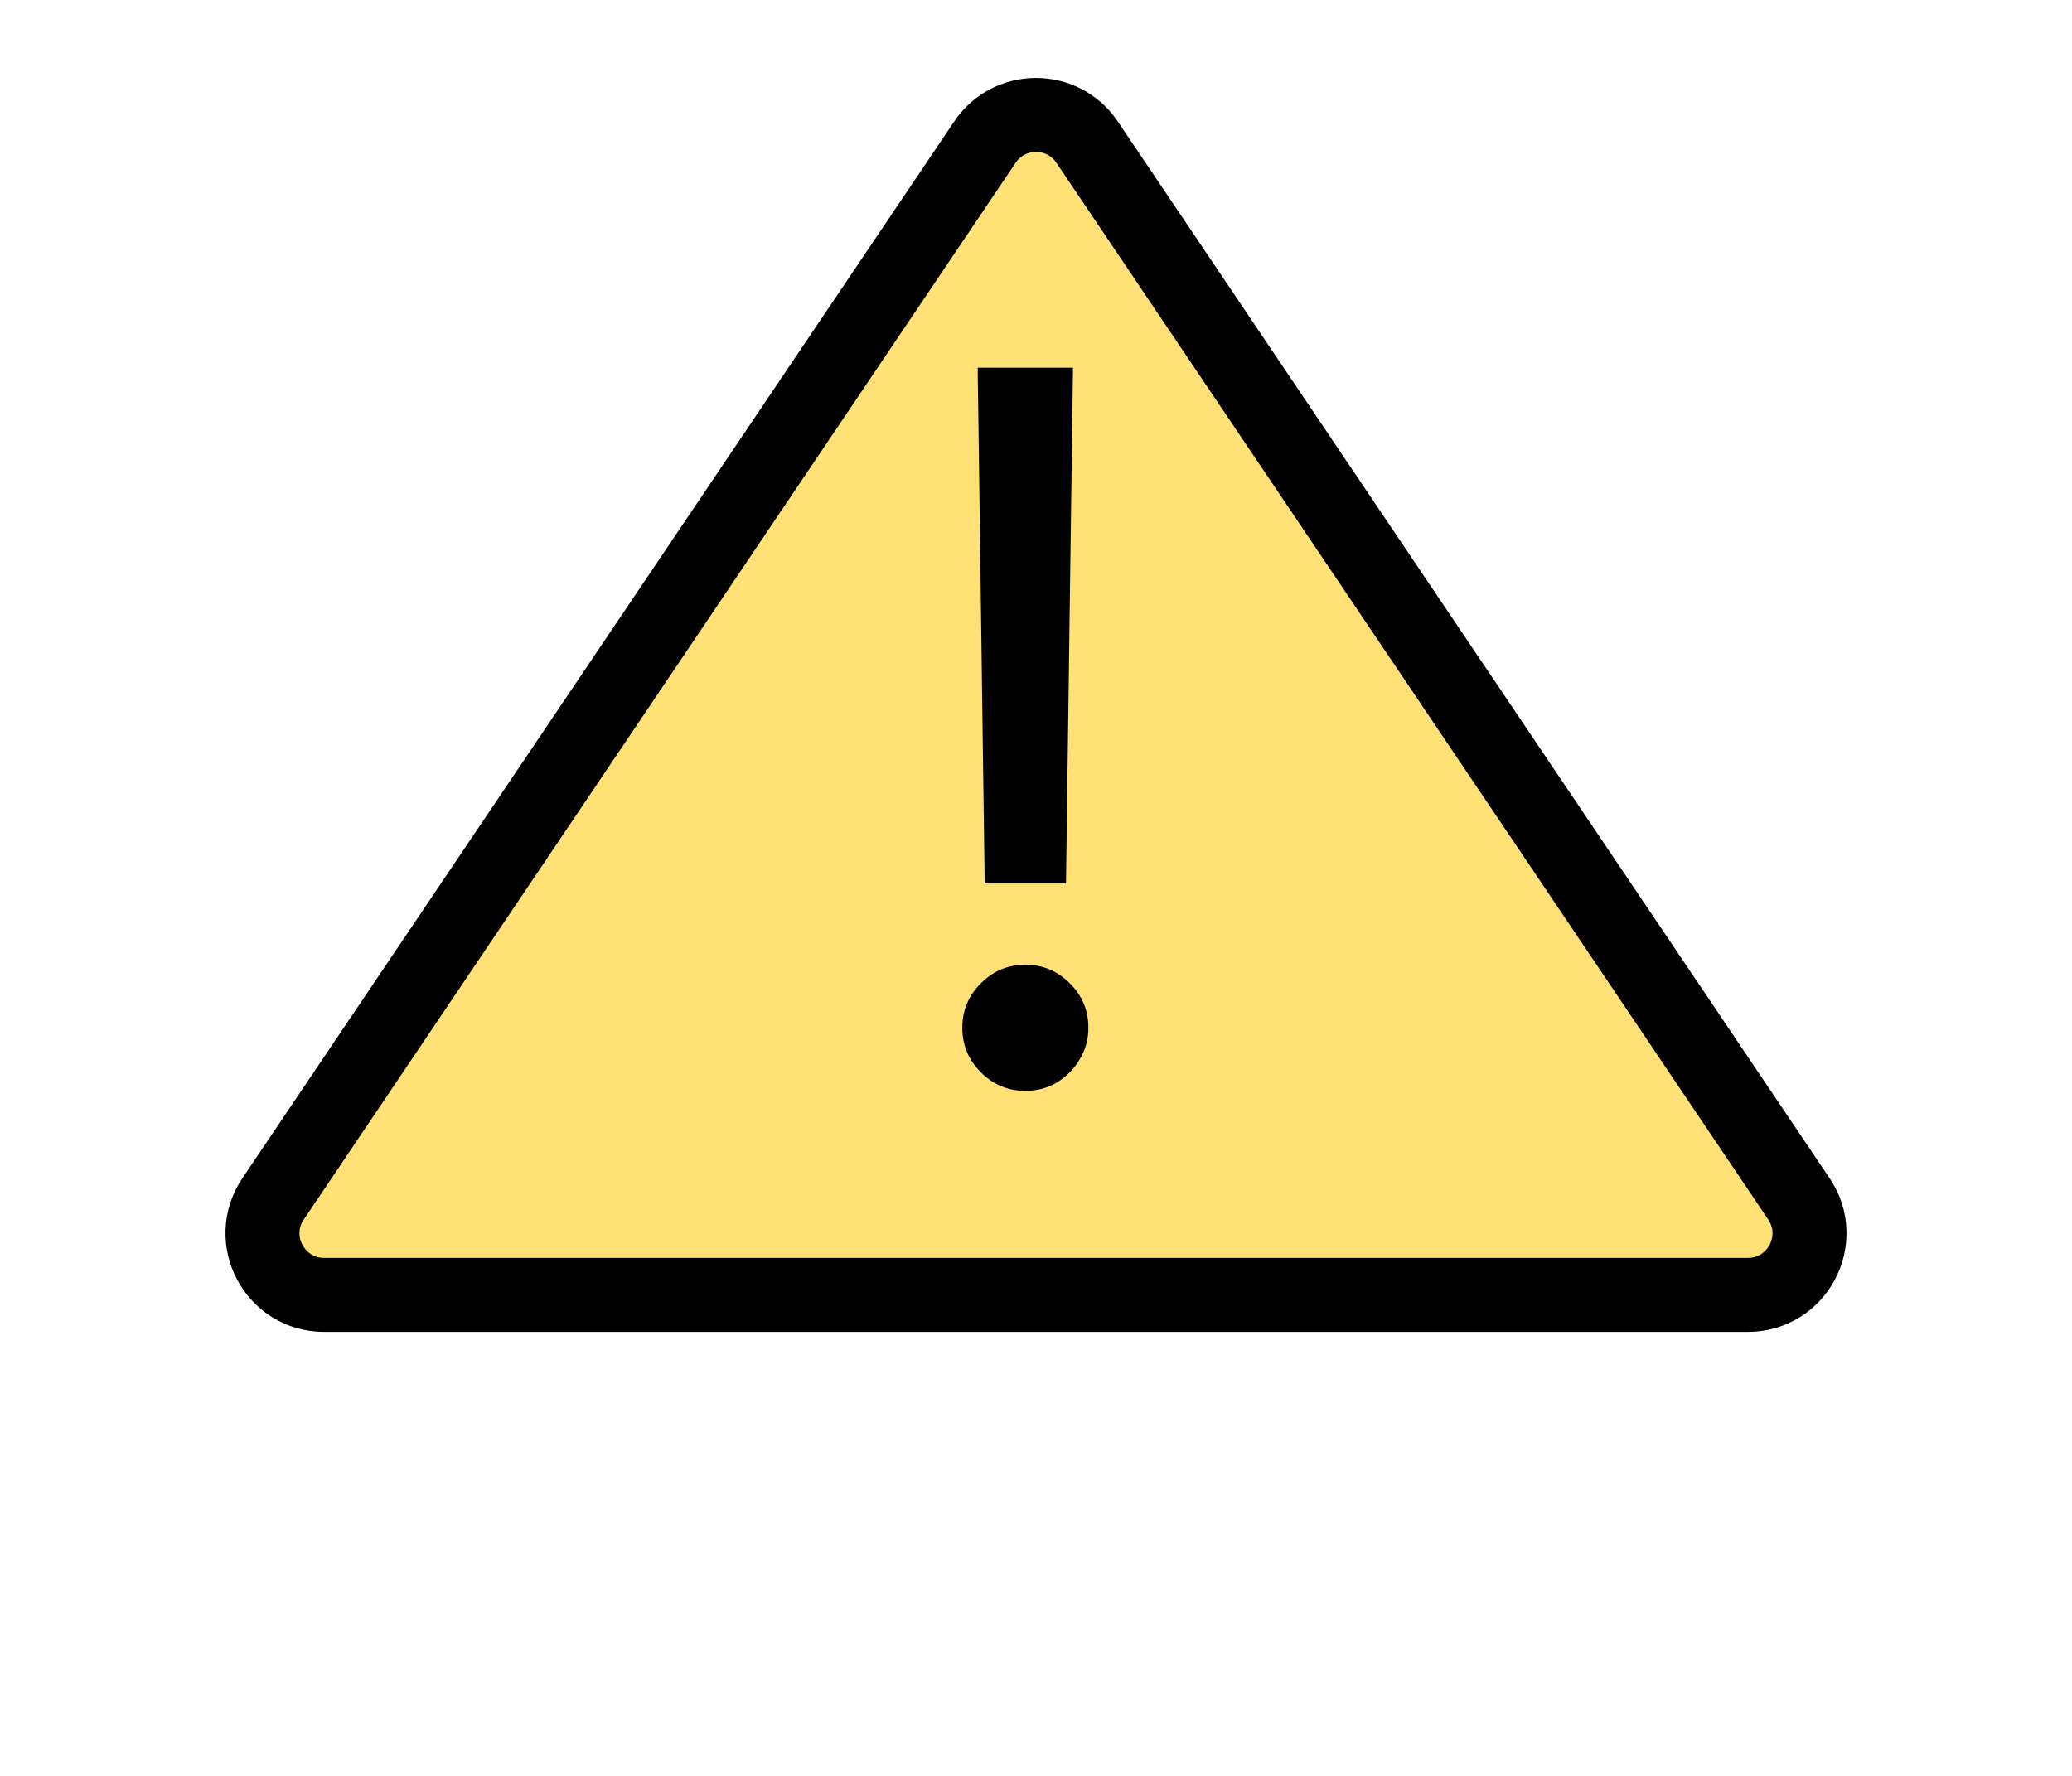
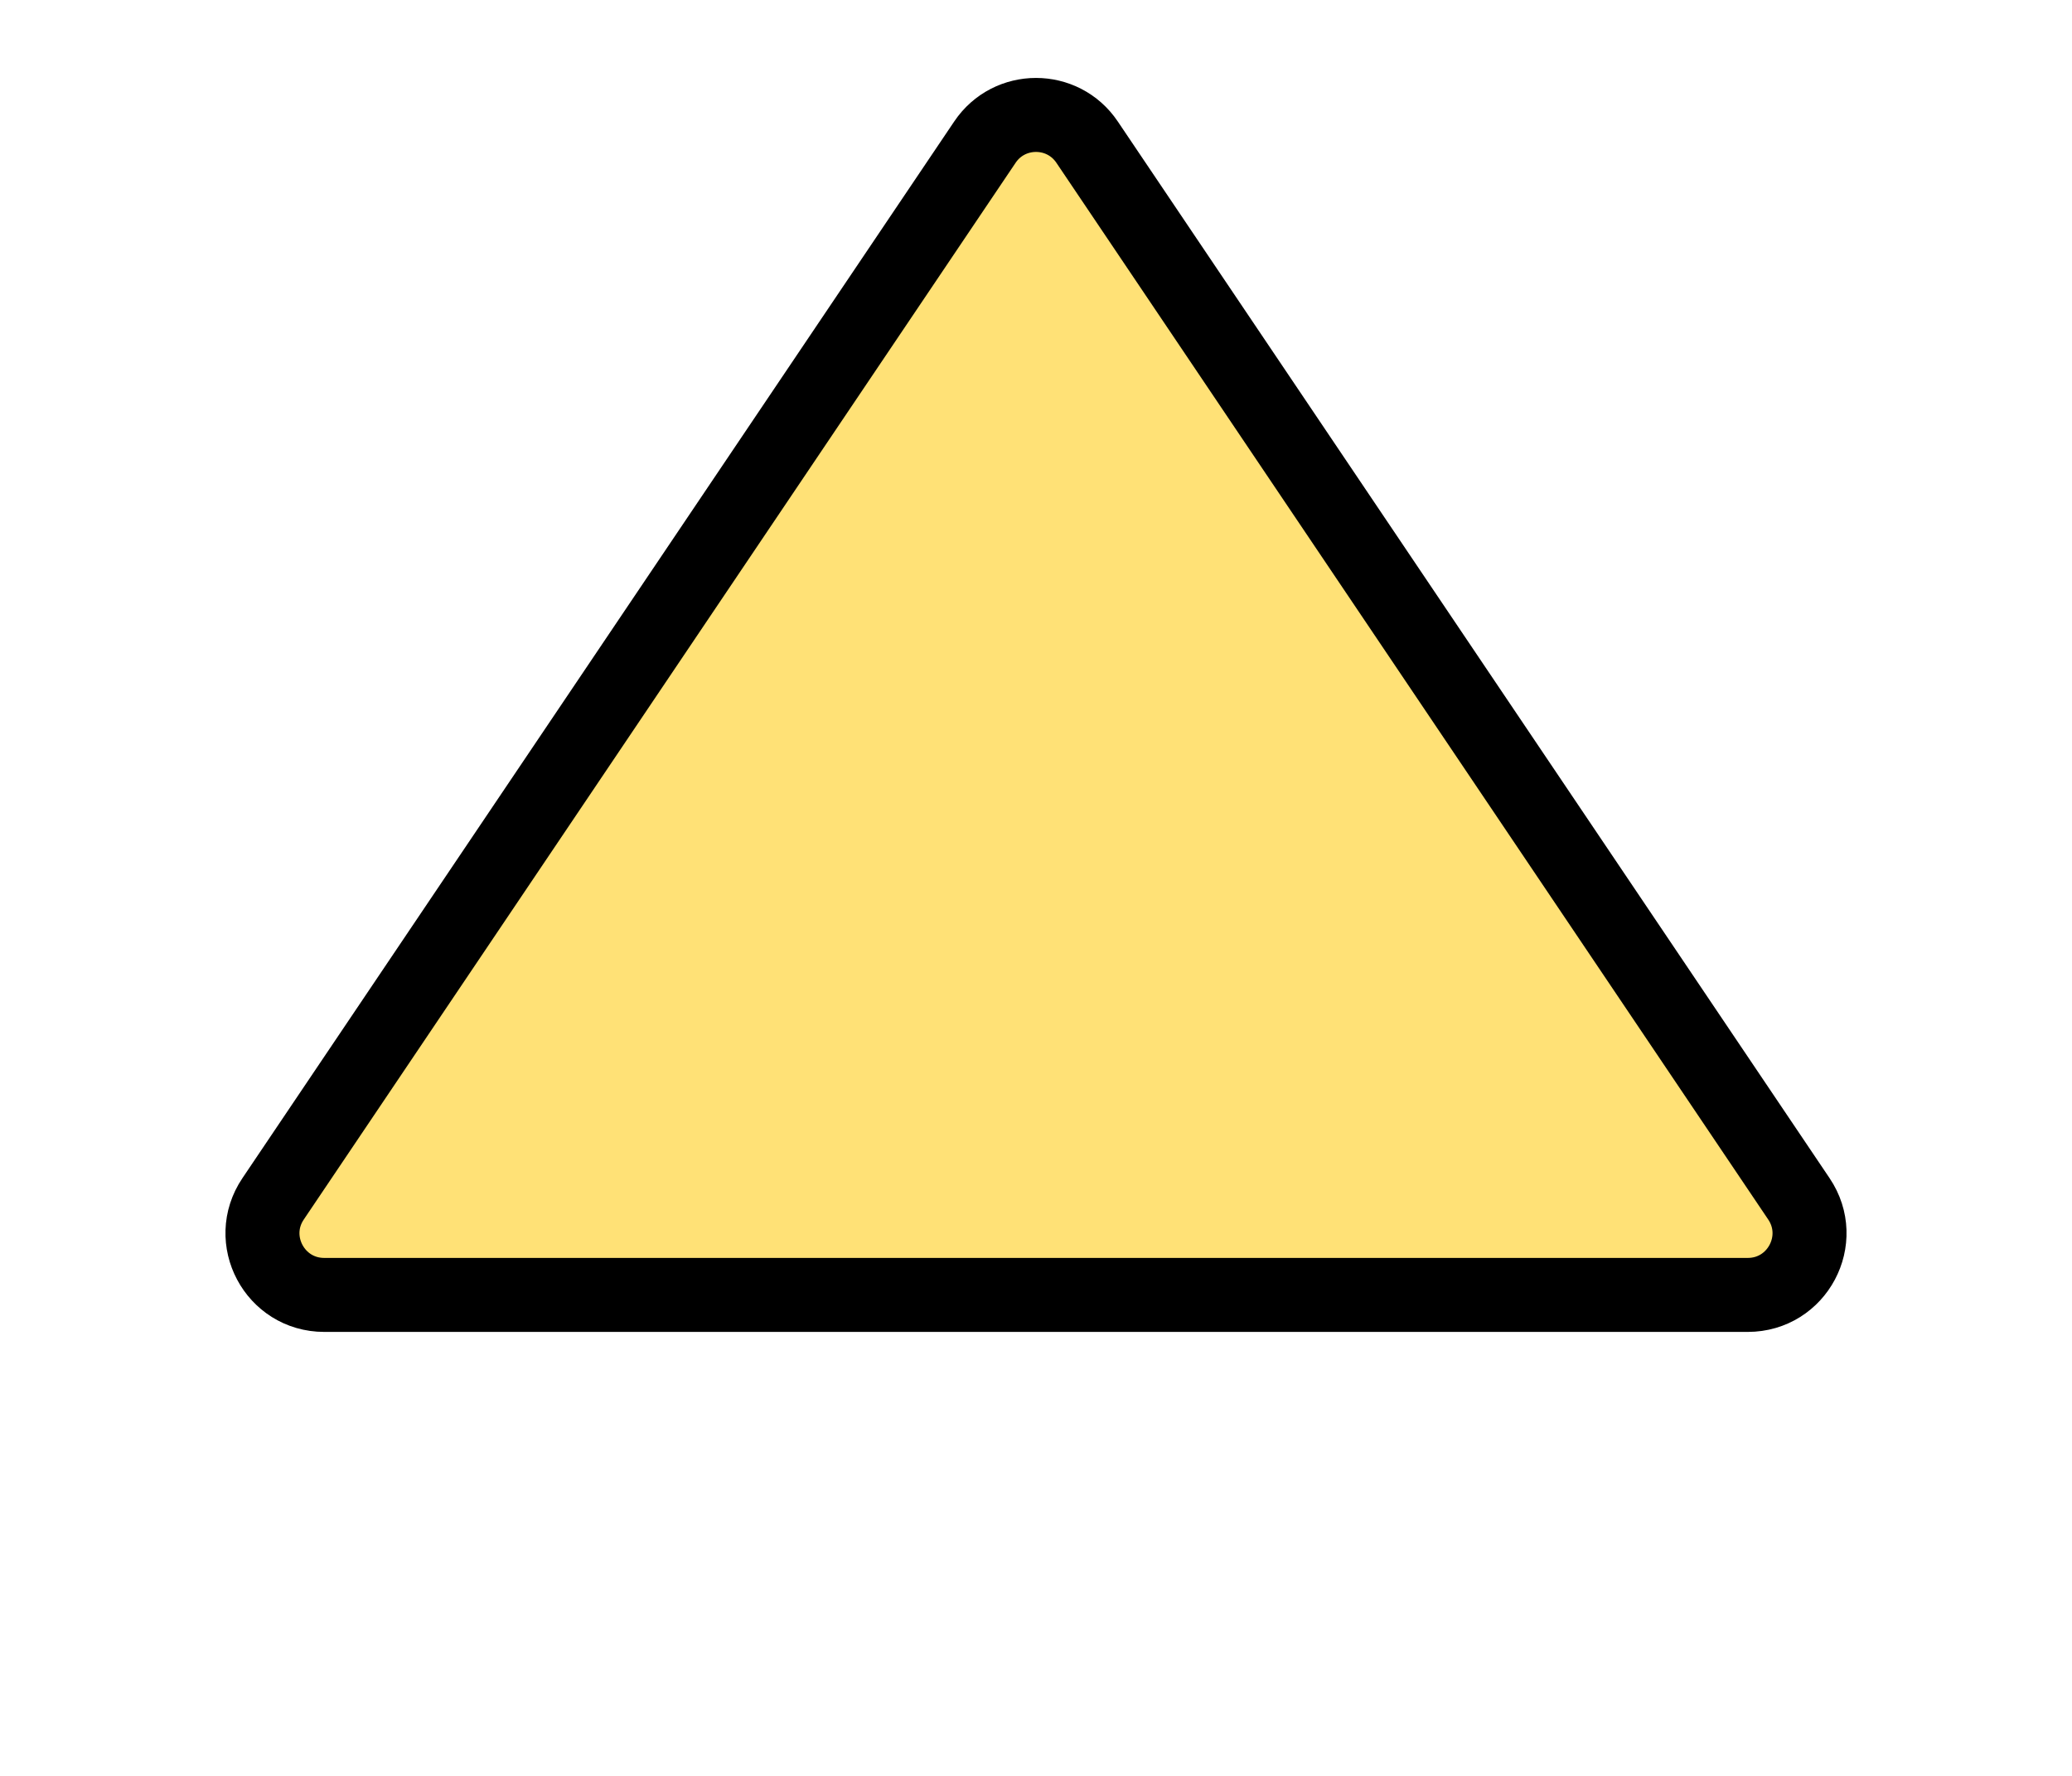
<svg xmlns="http://www.w3.org/2000/svg" width="21" height="18" viewBox="0 0 21 18" fill="none">
  <path d="M9.982 1.441C10.229 1.073 10.771 1.073 11.018 1.441L18.232 12.151C18.512 12.566 18.215 13.125 17.714 13.125H3.286C2.785 13.125 2.488 12.566 2.768 12.151L9.982 1.441Z" fill="#FFE176" stroke="black" stroke-width="0.75" stroke-linecap="round" />
-   <path d="M10.875 3.727L10.804 8.955H9.98L9.909 3.727H10.875ZM10.392 11.057C10.217 11.057 10.066 10.994 9.941 10.869C9.816 10.743 9.753 10.593 9.753 10.418C9.753 10.242 9.816 10.092 9.941 9.967C10.066 9.841 10.217 9.778 10.392 9.778C10.567 9.778 10.718 9.841 10.843 9.967C10.969 10.092 11.031 10.242 11.031 10.418C11.031 10.534 11.002 10.64 10.943 10.737C10.886 10.834 10.809 10.912 10.712 10.972C10.617 11.028 10.51 11.057 10.392 11.057Z" fill="black" />
</svg>